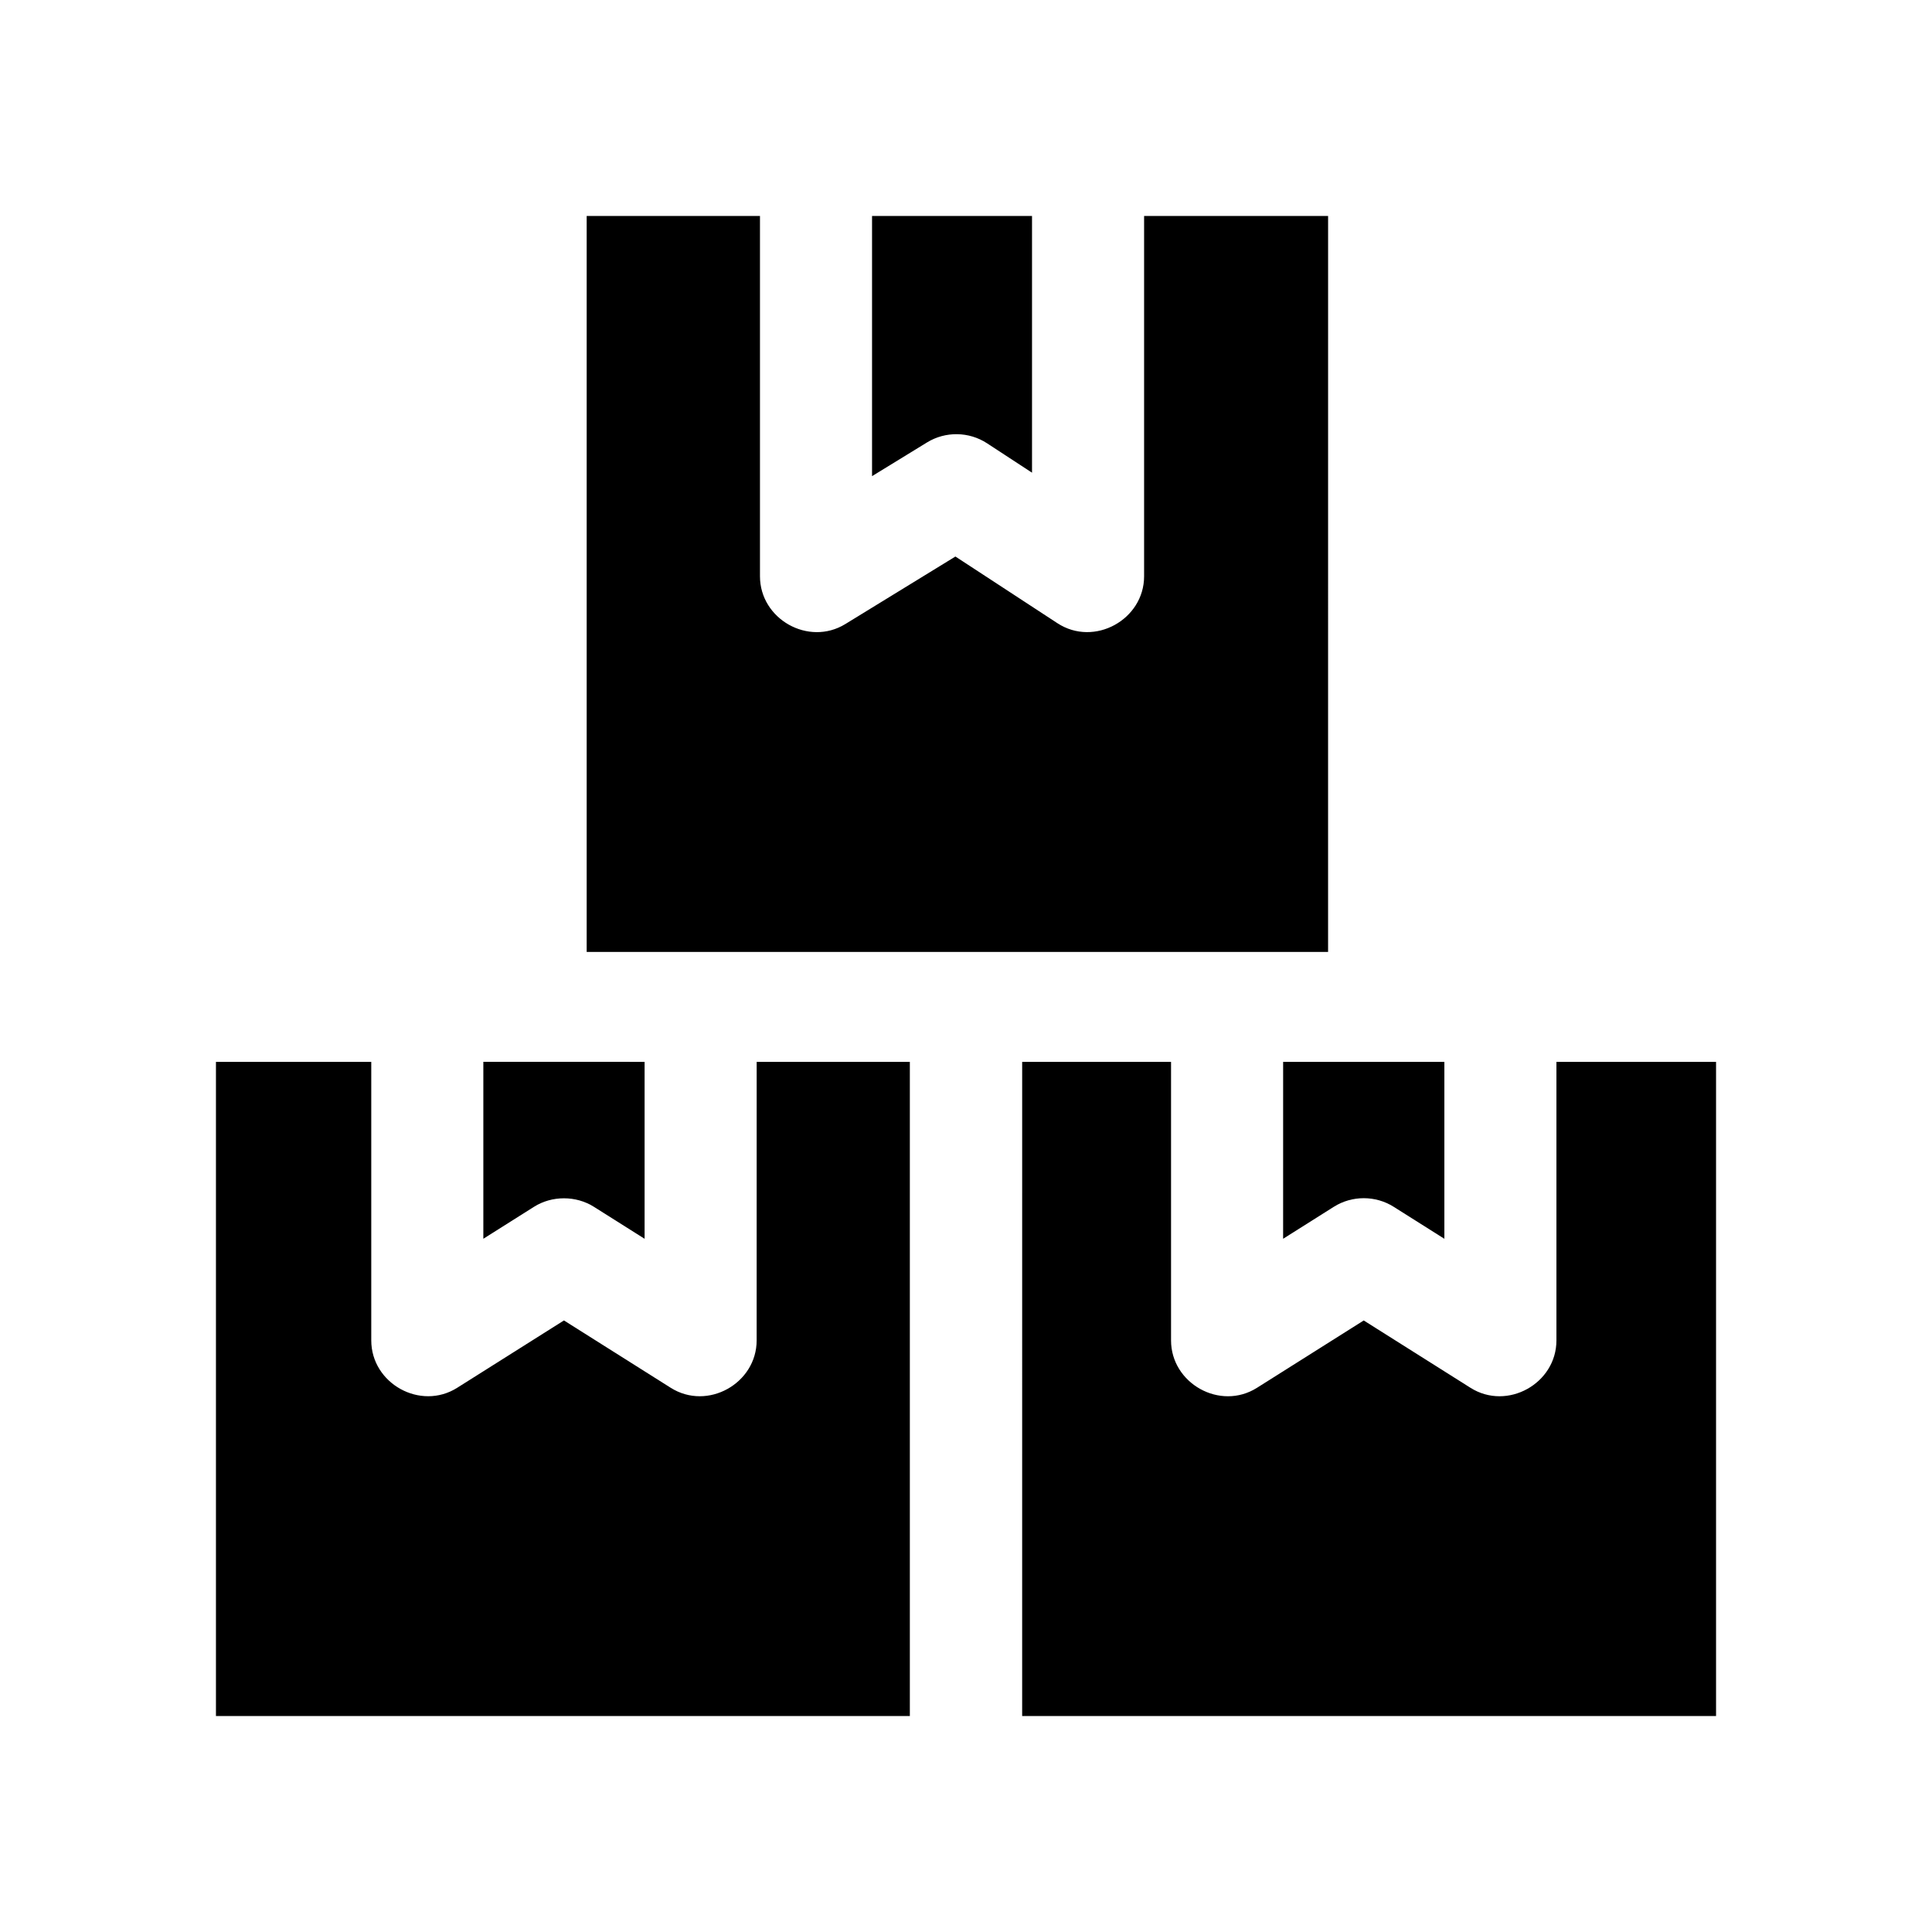
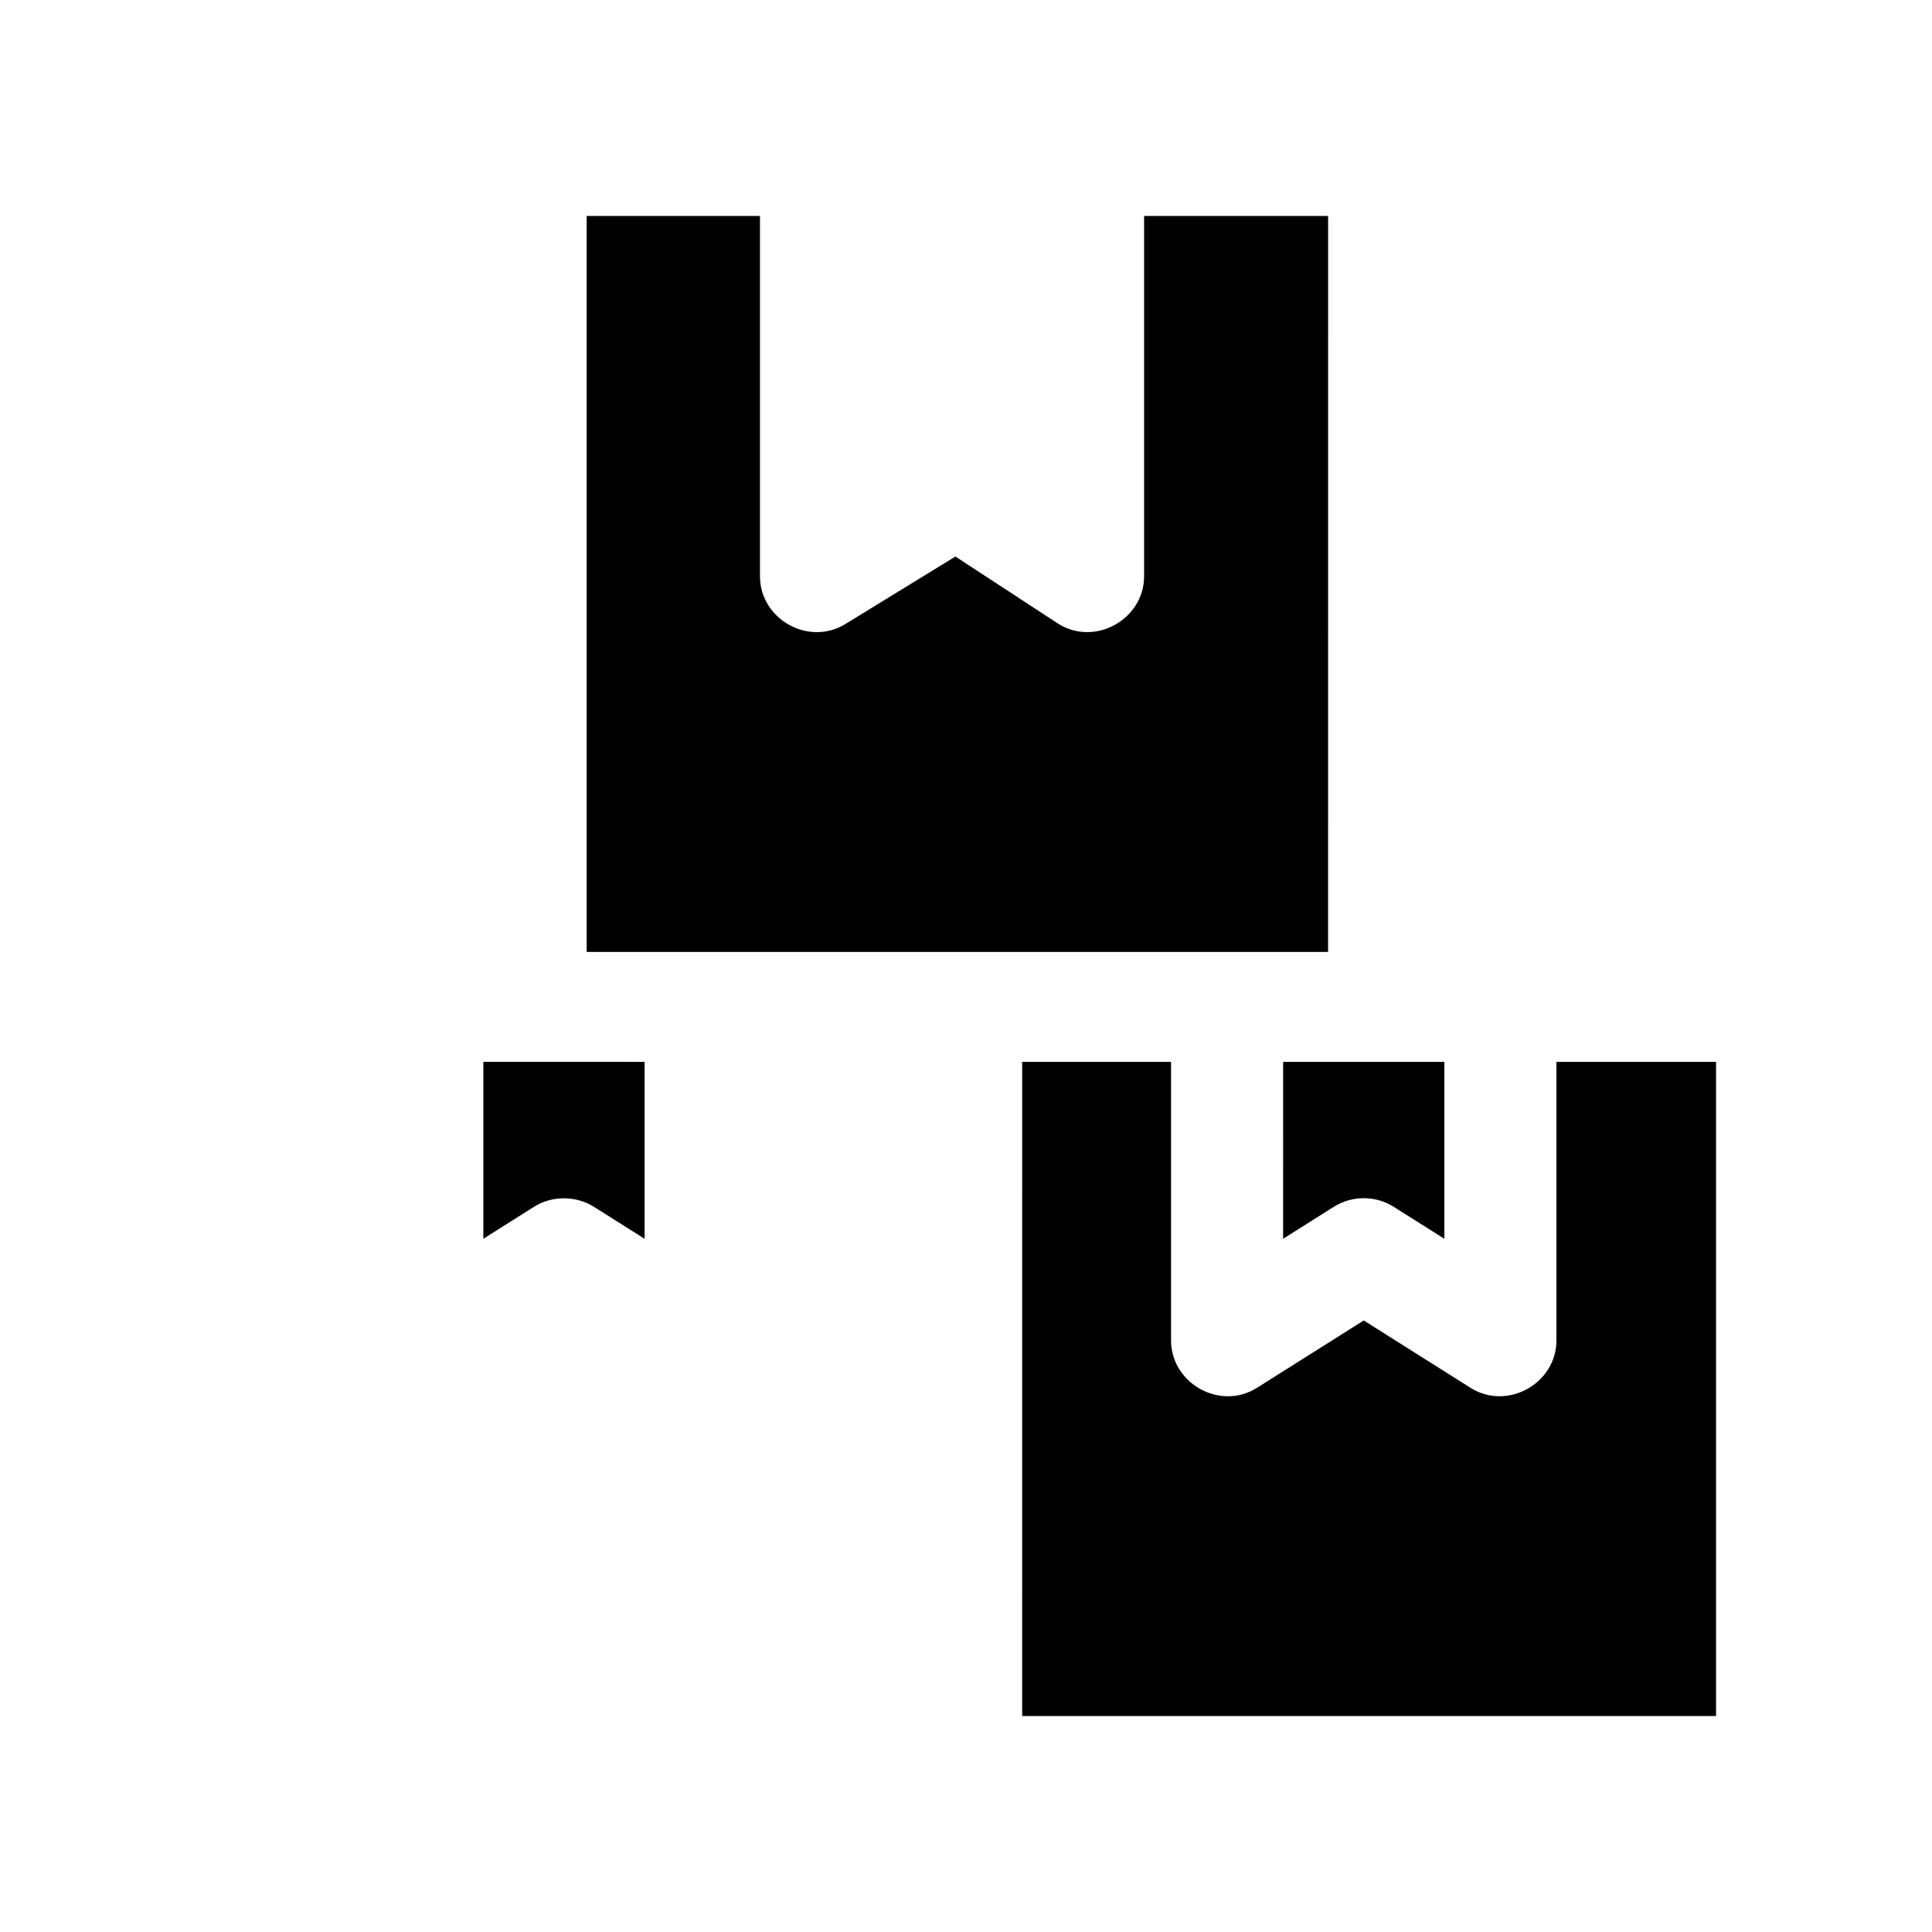
<svg xmlns="http://www.w3.org/2000/svg" fill="#000000" width="800px" height="800px" version="1.1" viewBox="144 144 512 512">
  <g>
    <path d="m301.38 463.81 13.445 8.48v-46.887l-42.734-0.004v46.887l13.441-8.48c4.746-2.992 11.098-2.992 15.848 0.004z" />
-     <path d="m344.52 499.22c0 11.375-12.992 18.73-22.773 12.559l-28.293-17.848-28.293 17.848c-9.75 6.152-22.773-1.148-22.773-12.559v-73.816h-41.16v173.36h183.89v-173.36h-40.594z" />
    <path d="m484.04 472.29 13.445-8.48c4.816-3.035 11.035-3.035 15.848 0l13.441 8.48v-46.887h-42.73z" />
    <path d="m556.47 425.41v73.816c0 11.41-13.023 18.711-22.773 12.559l-28.293-17.848-28.293 17.848c-9.781 6.172-22.773-1.188-22.773-12.559v-73.816h-39.453l-0.004 173.36h183.89v-173.36z" />
-     <path d="m405.57 261.47 11.926 7.797v-68.039h-42.395v68.957l14.578-8.941c4.871-2.988 11.109-2.898 15.891 0.227z" />
    <path d="m495.96 201.23h-48.762v95.492c0 11.473-13.207 18.816-22.977 12.43l-27.027-17.668-29.176 17.898c-9.75 5.981-22.617-1.316-22.617-12.66v-95.492h-45.926v195.04h196.48z" />
  </g>
</svg>